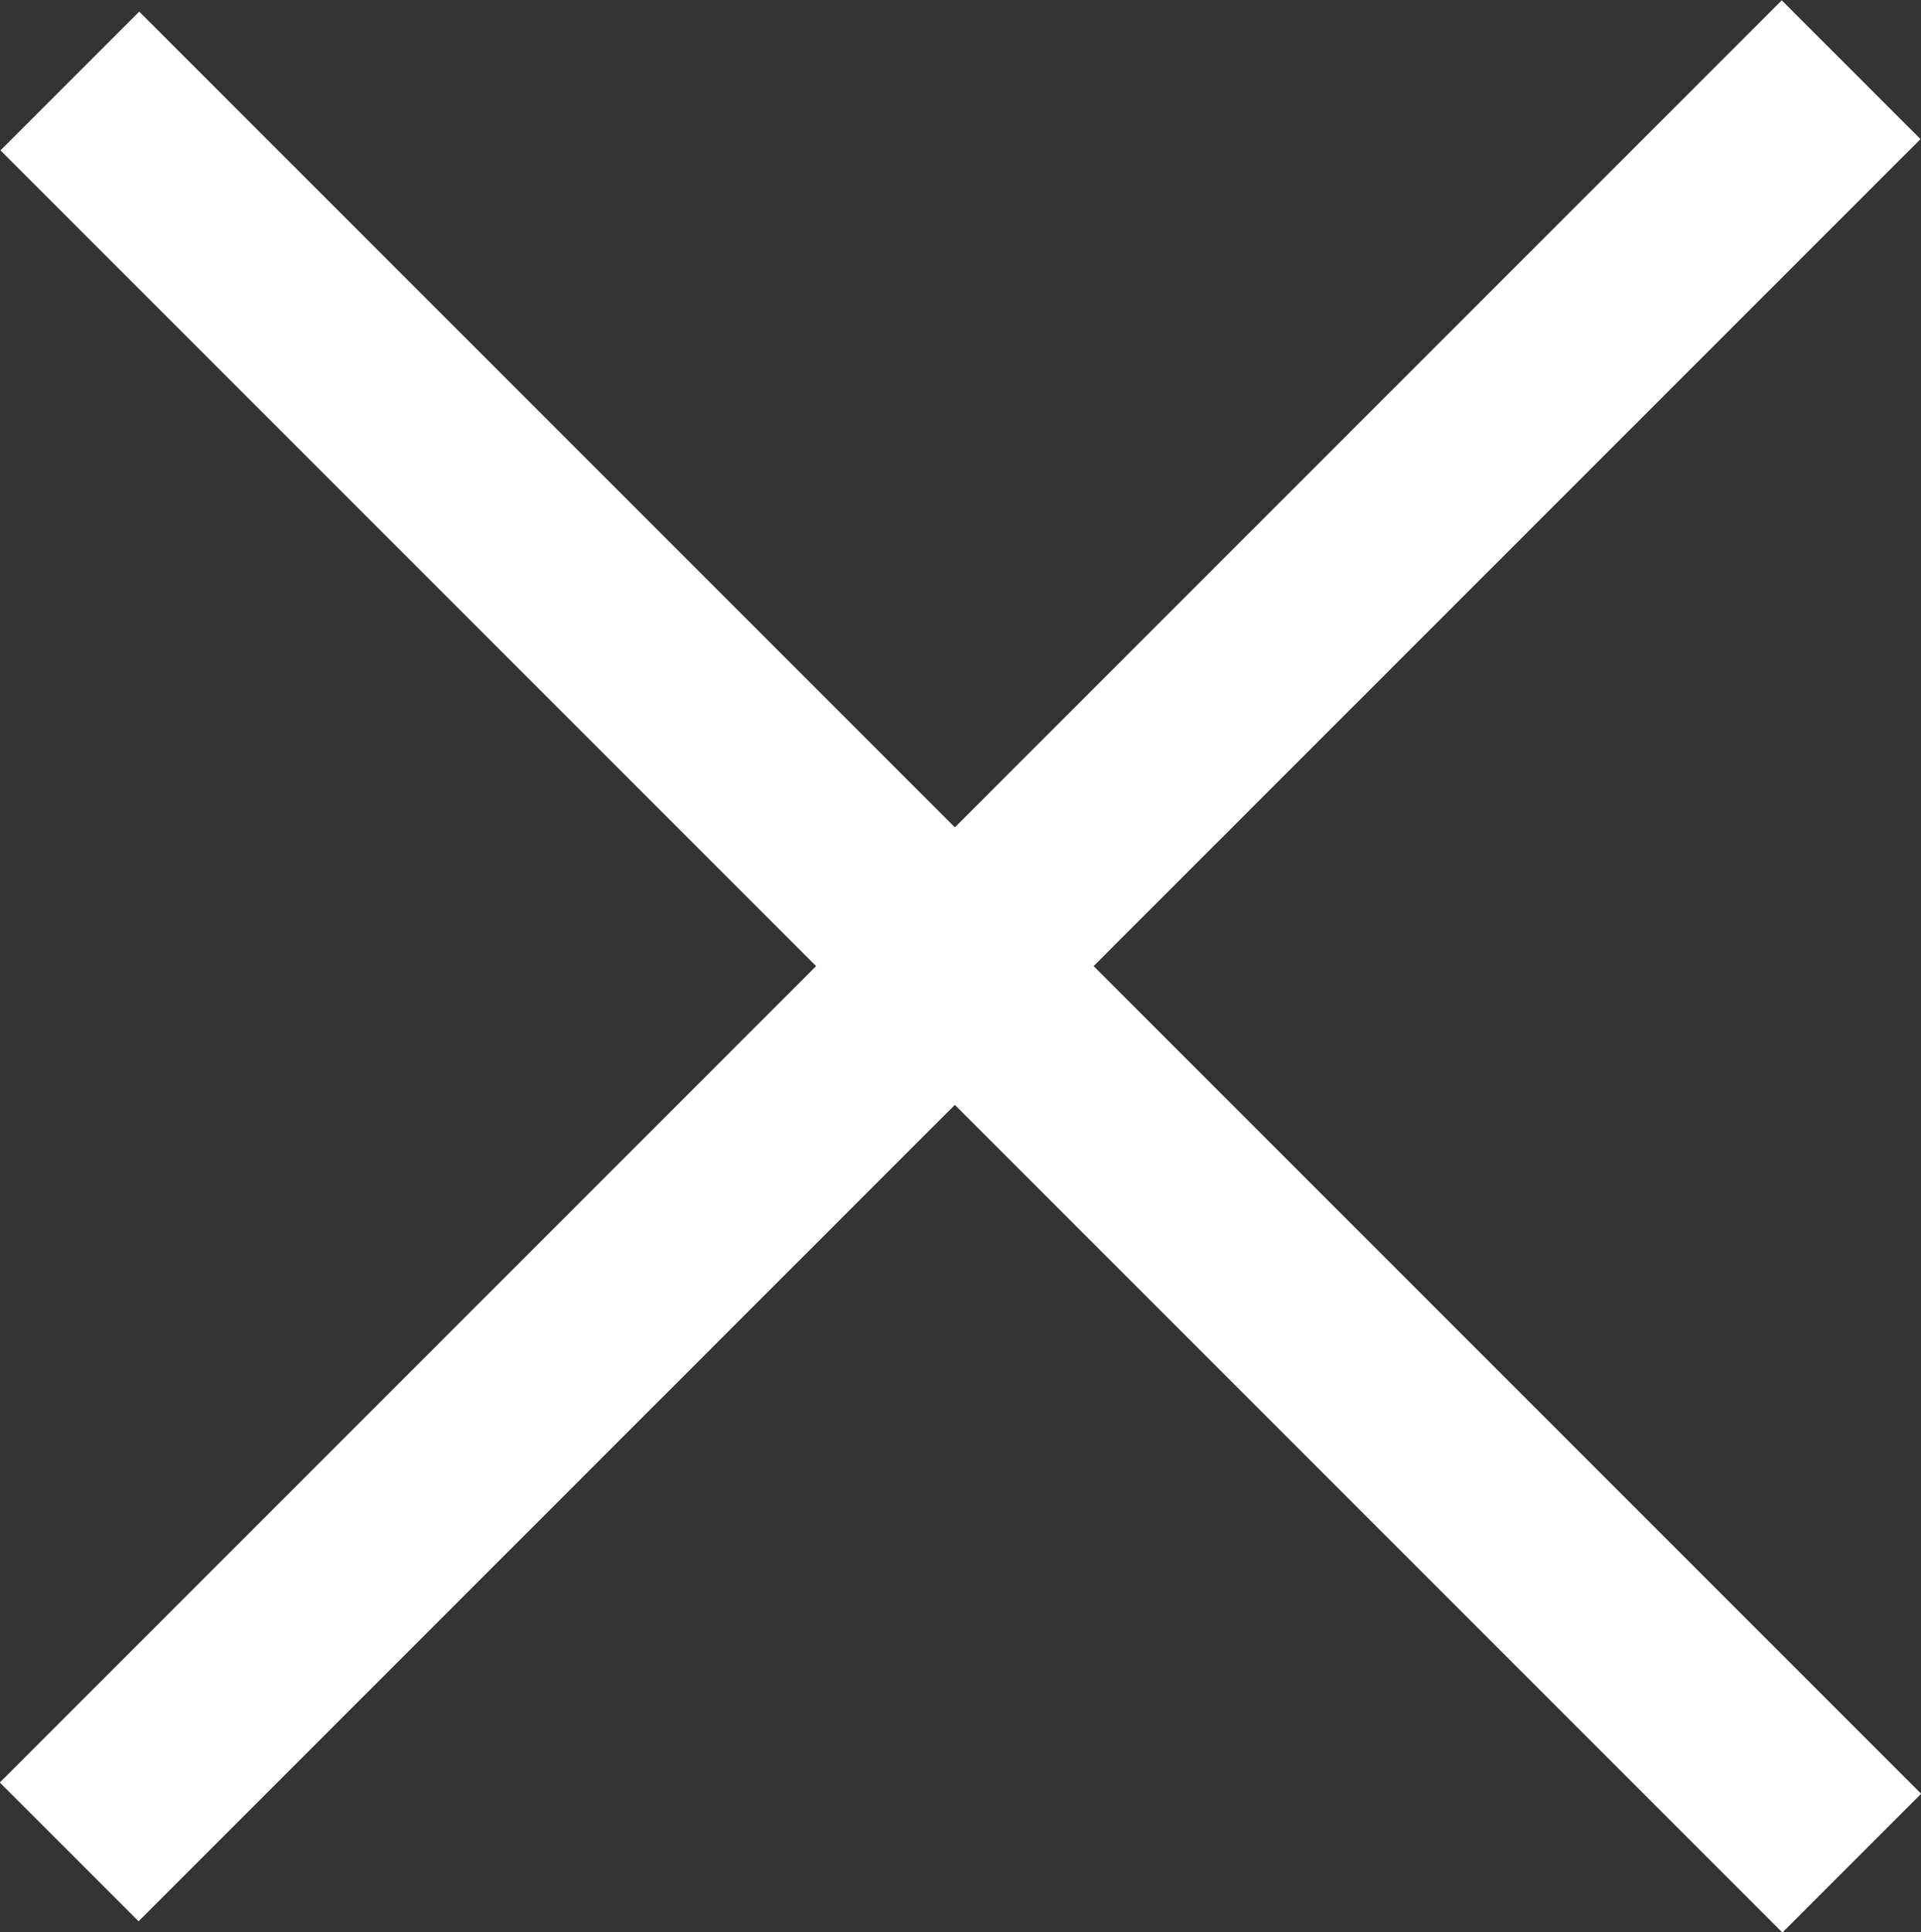
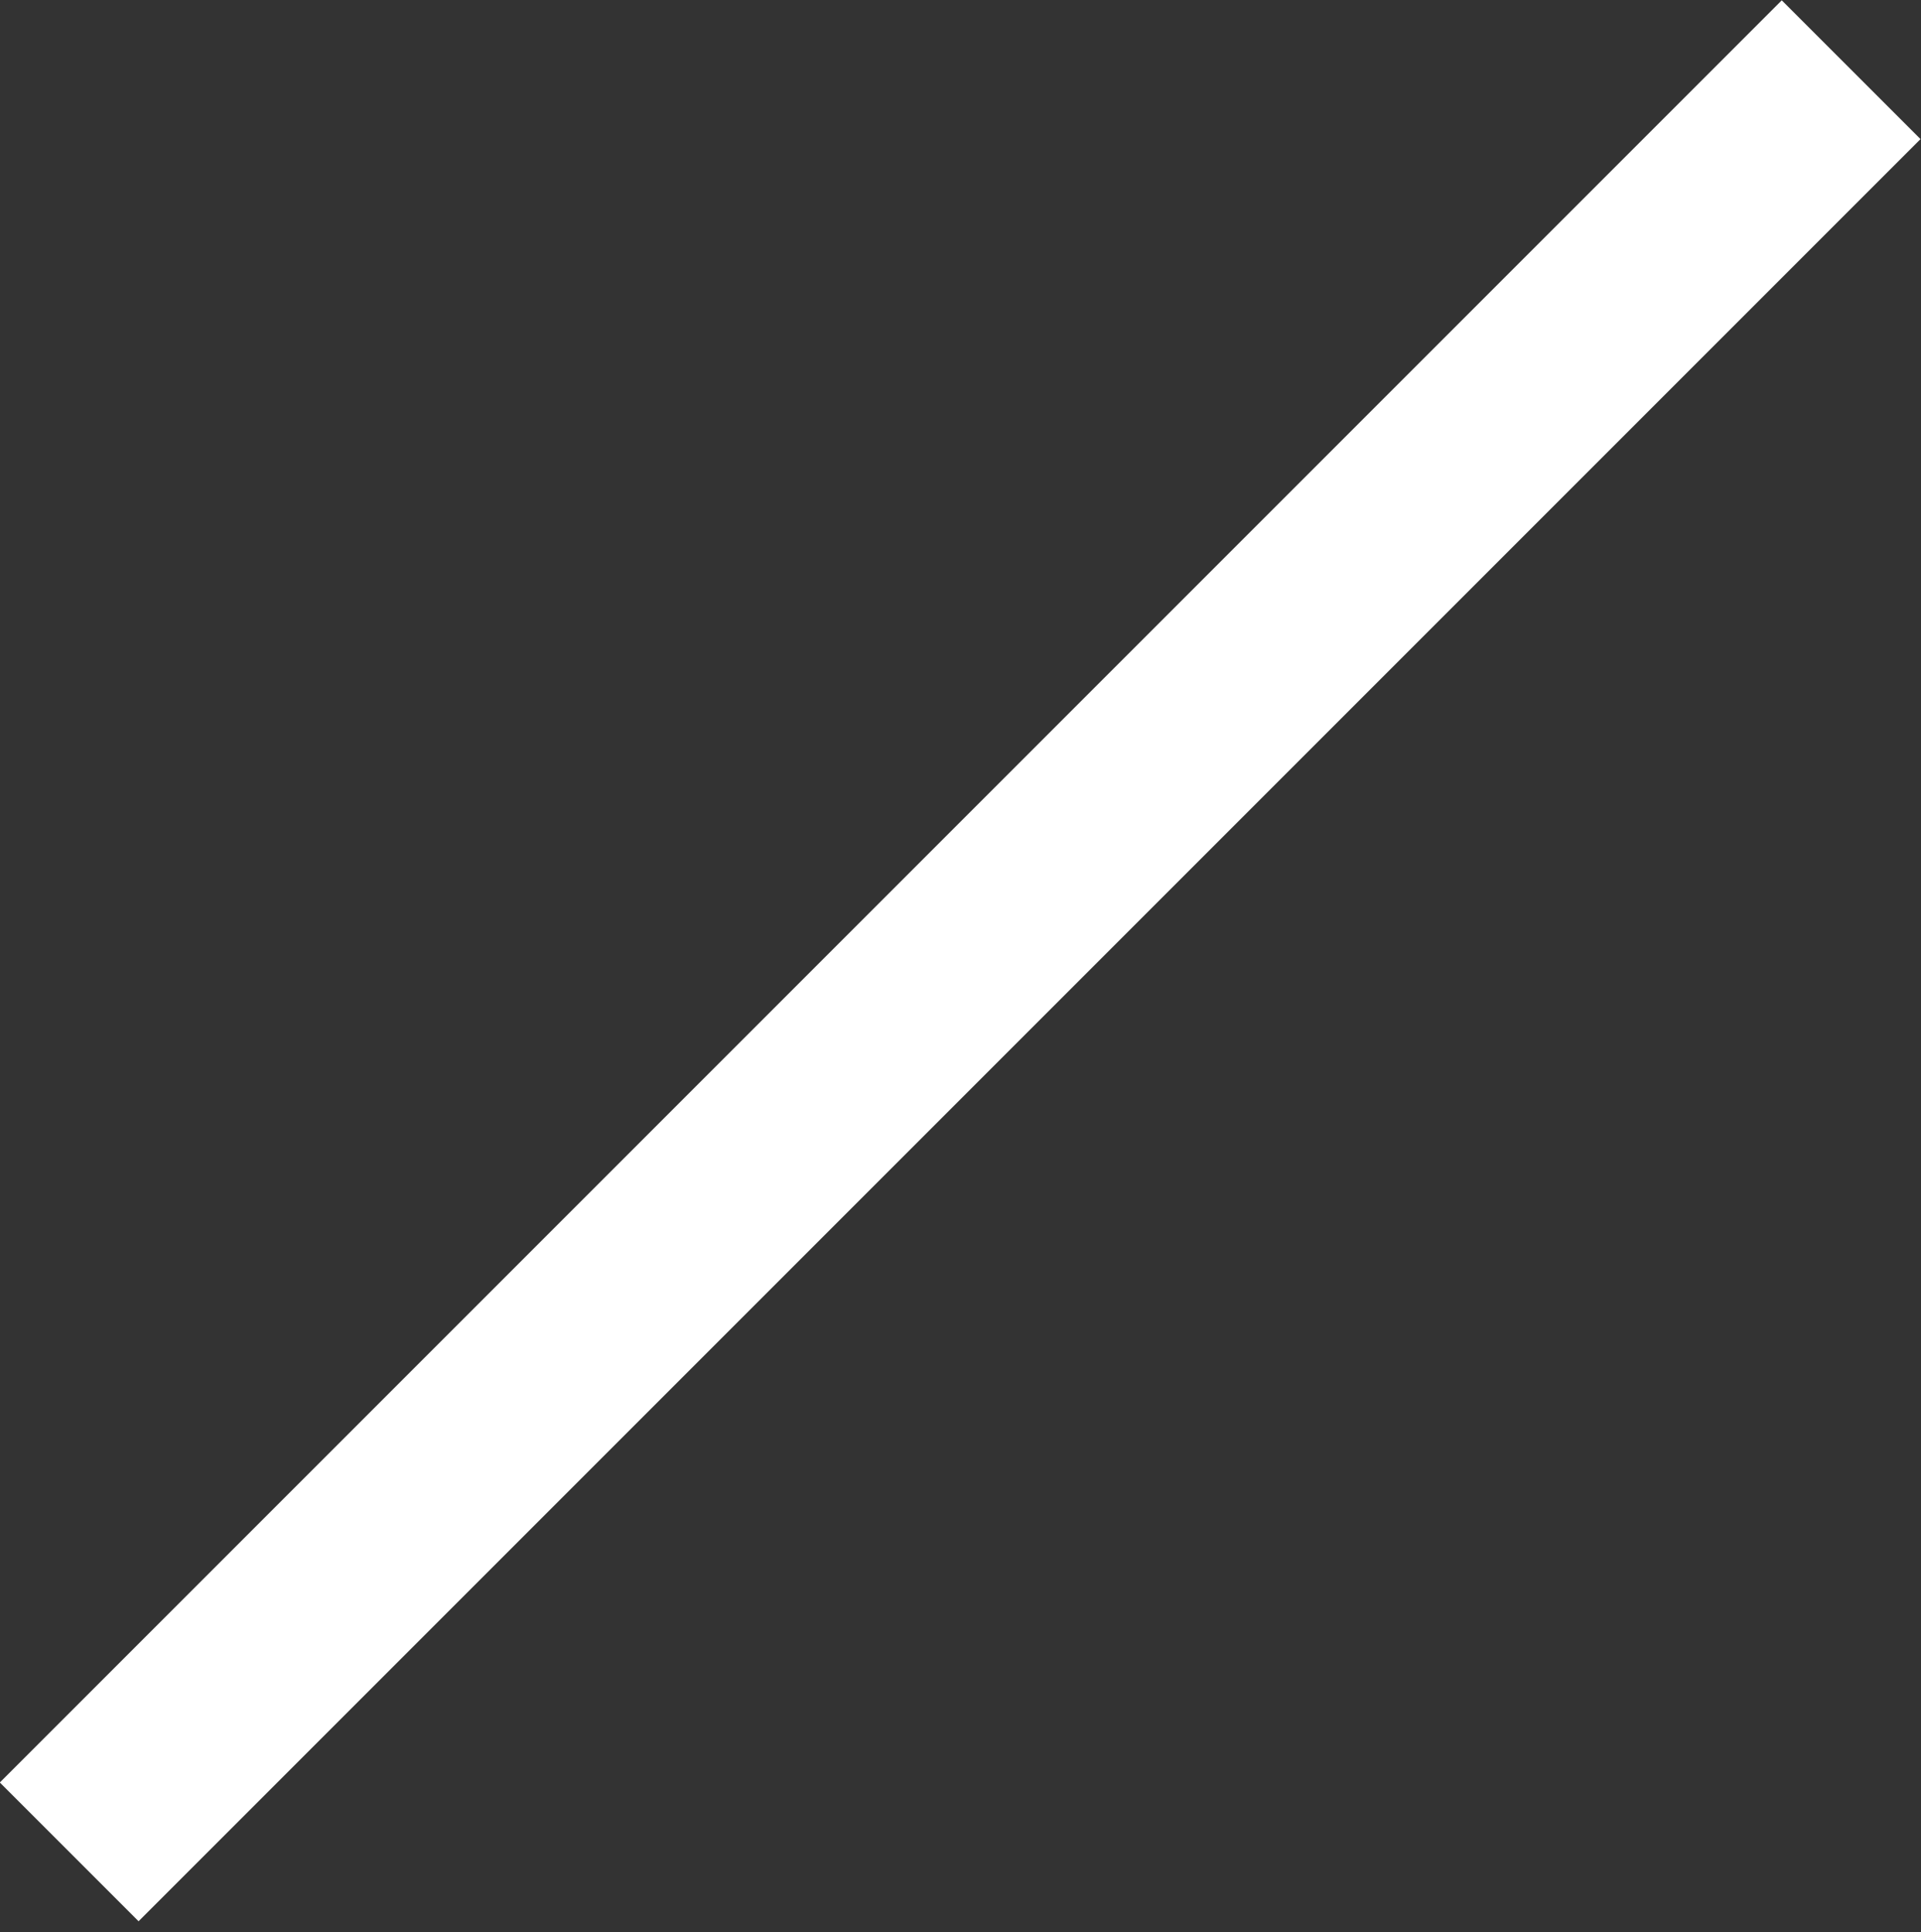
<svg xmlns="http://www.w3.org/2000/svg" id="Layer_1" data-name="Layer 1" viewBox="0 0 37.2 37.41">
  <rect x="0" y="0" width="37.2" height="37.41" fill="#333333" stroke="none" />
  <defs>
    <style>.cls-1{fill:#fff;}</style>
  </defs>
  <title>close</title>
  <rect class="cls-1" x="17.39" y="36.43" width="48.8" height="3.8" transform="translate(-38.06 21.05) rotate(-45)" />
-   <rect class="cls-1" x="39.9" y="14.15" width="3.8" height="48.8" transform="translate(-38.21 21.12) rotate(-45)" />
</svg>